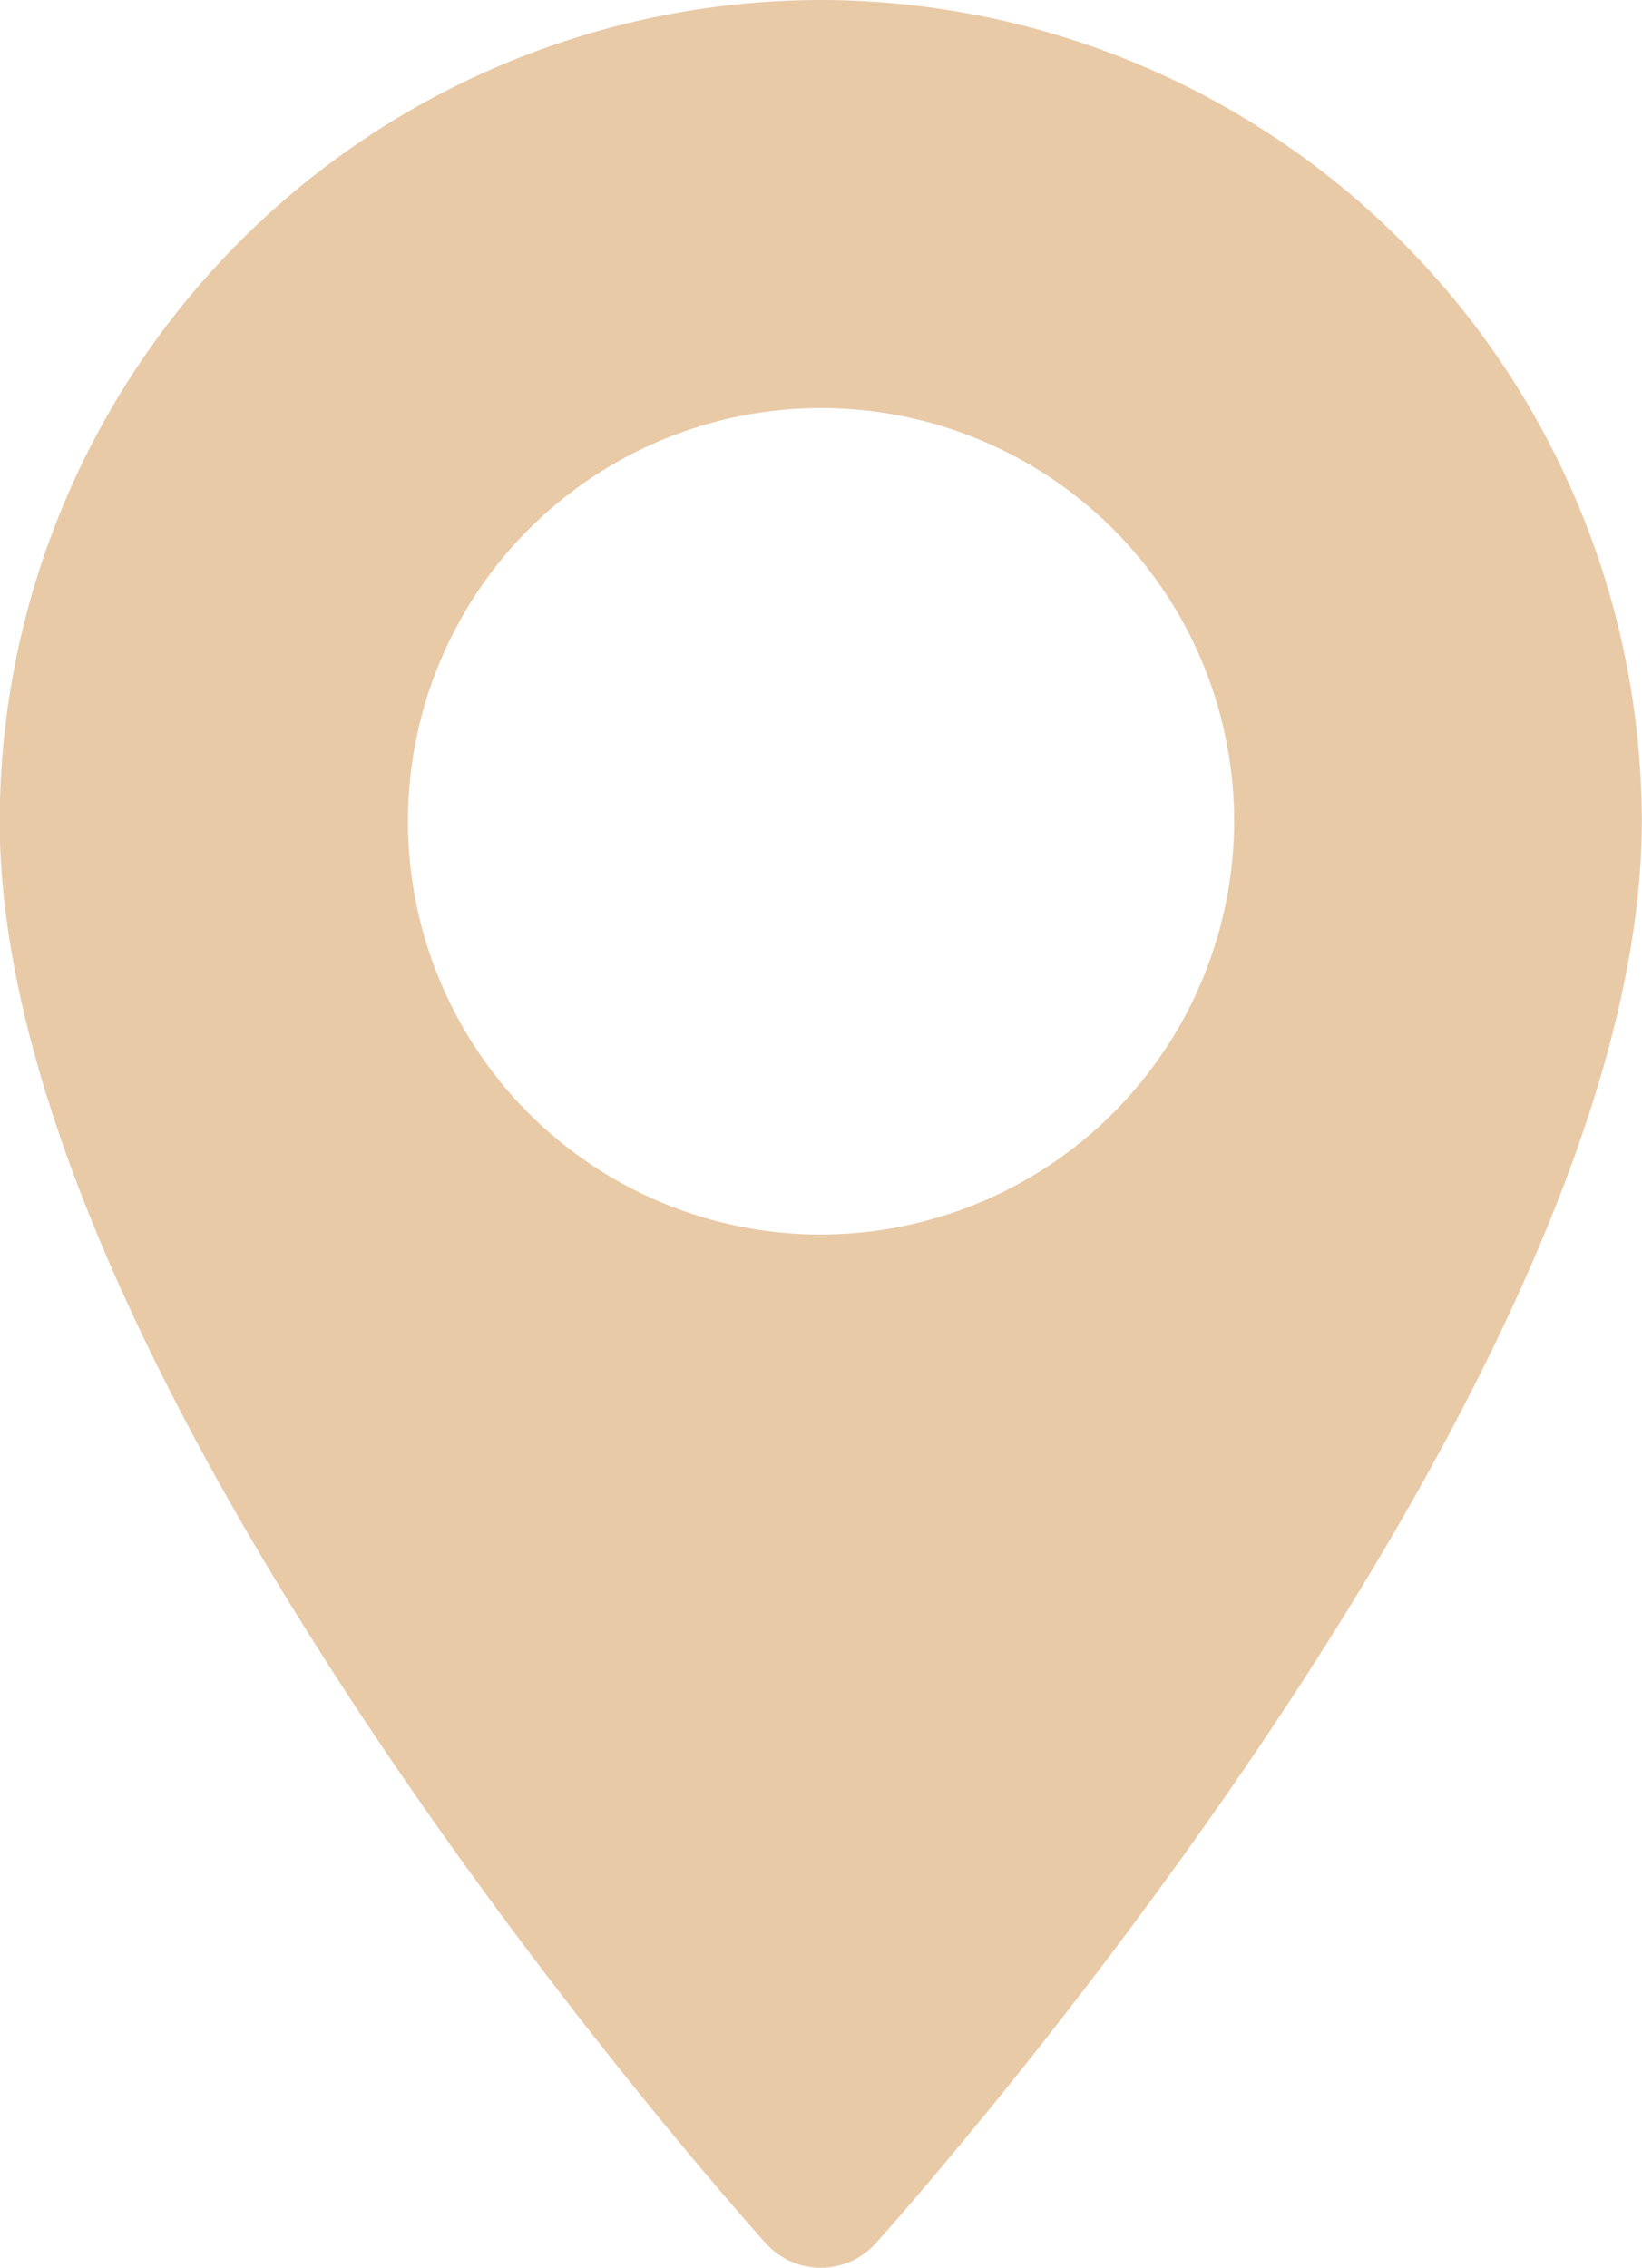
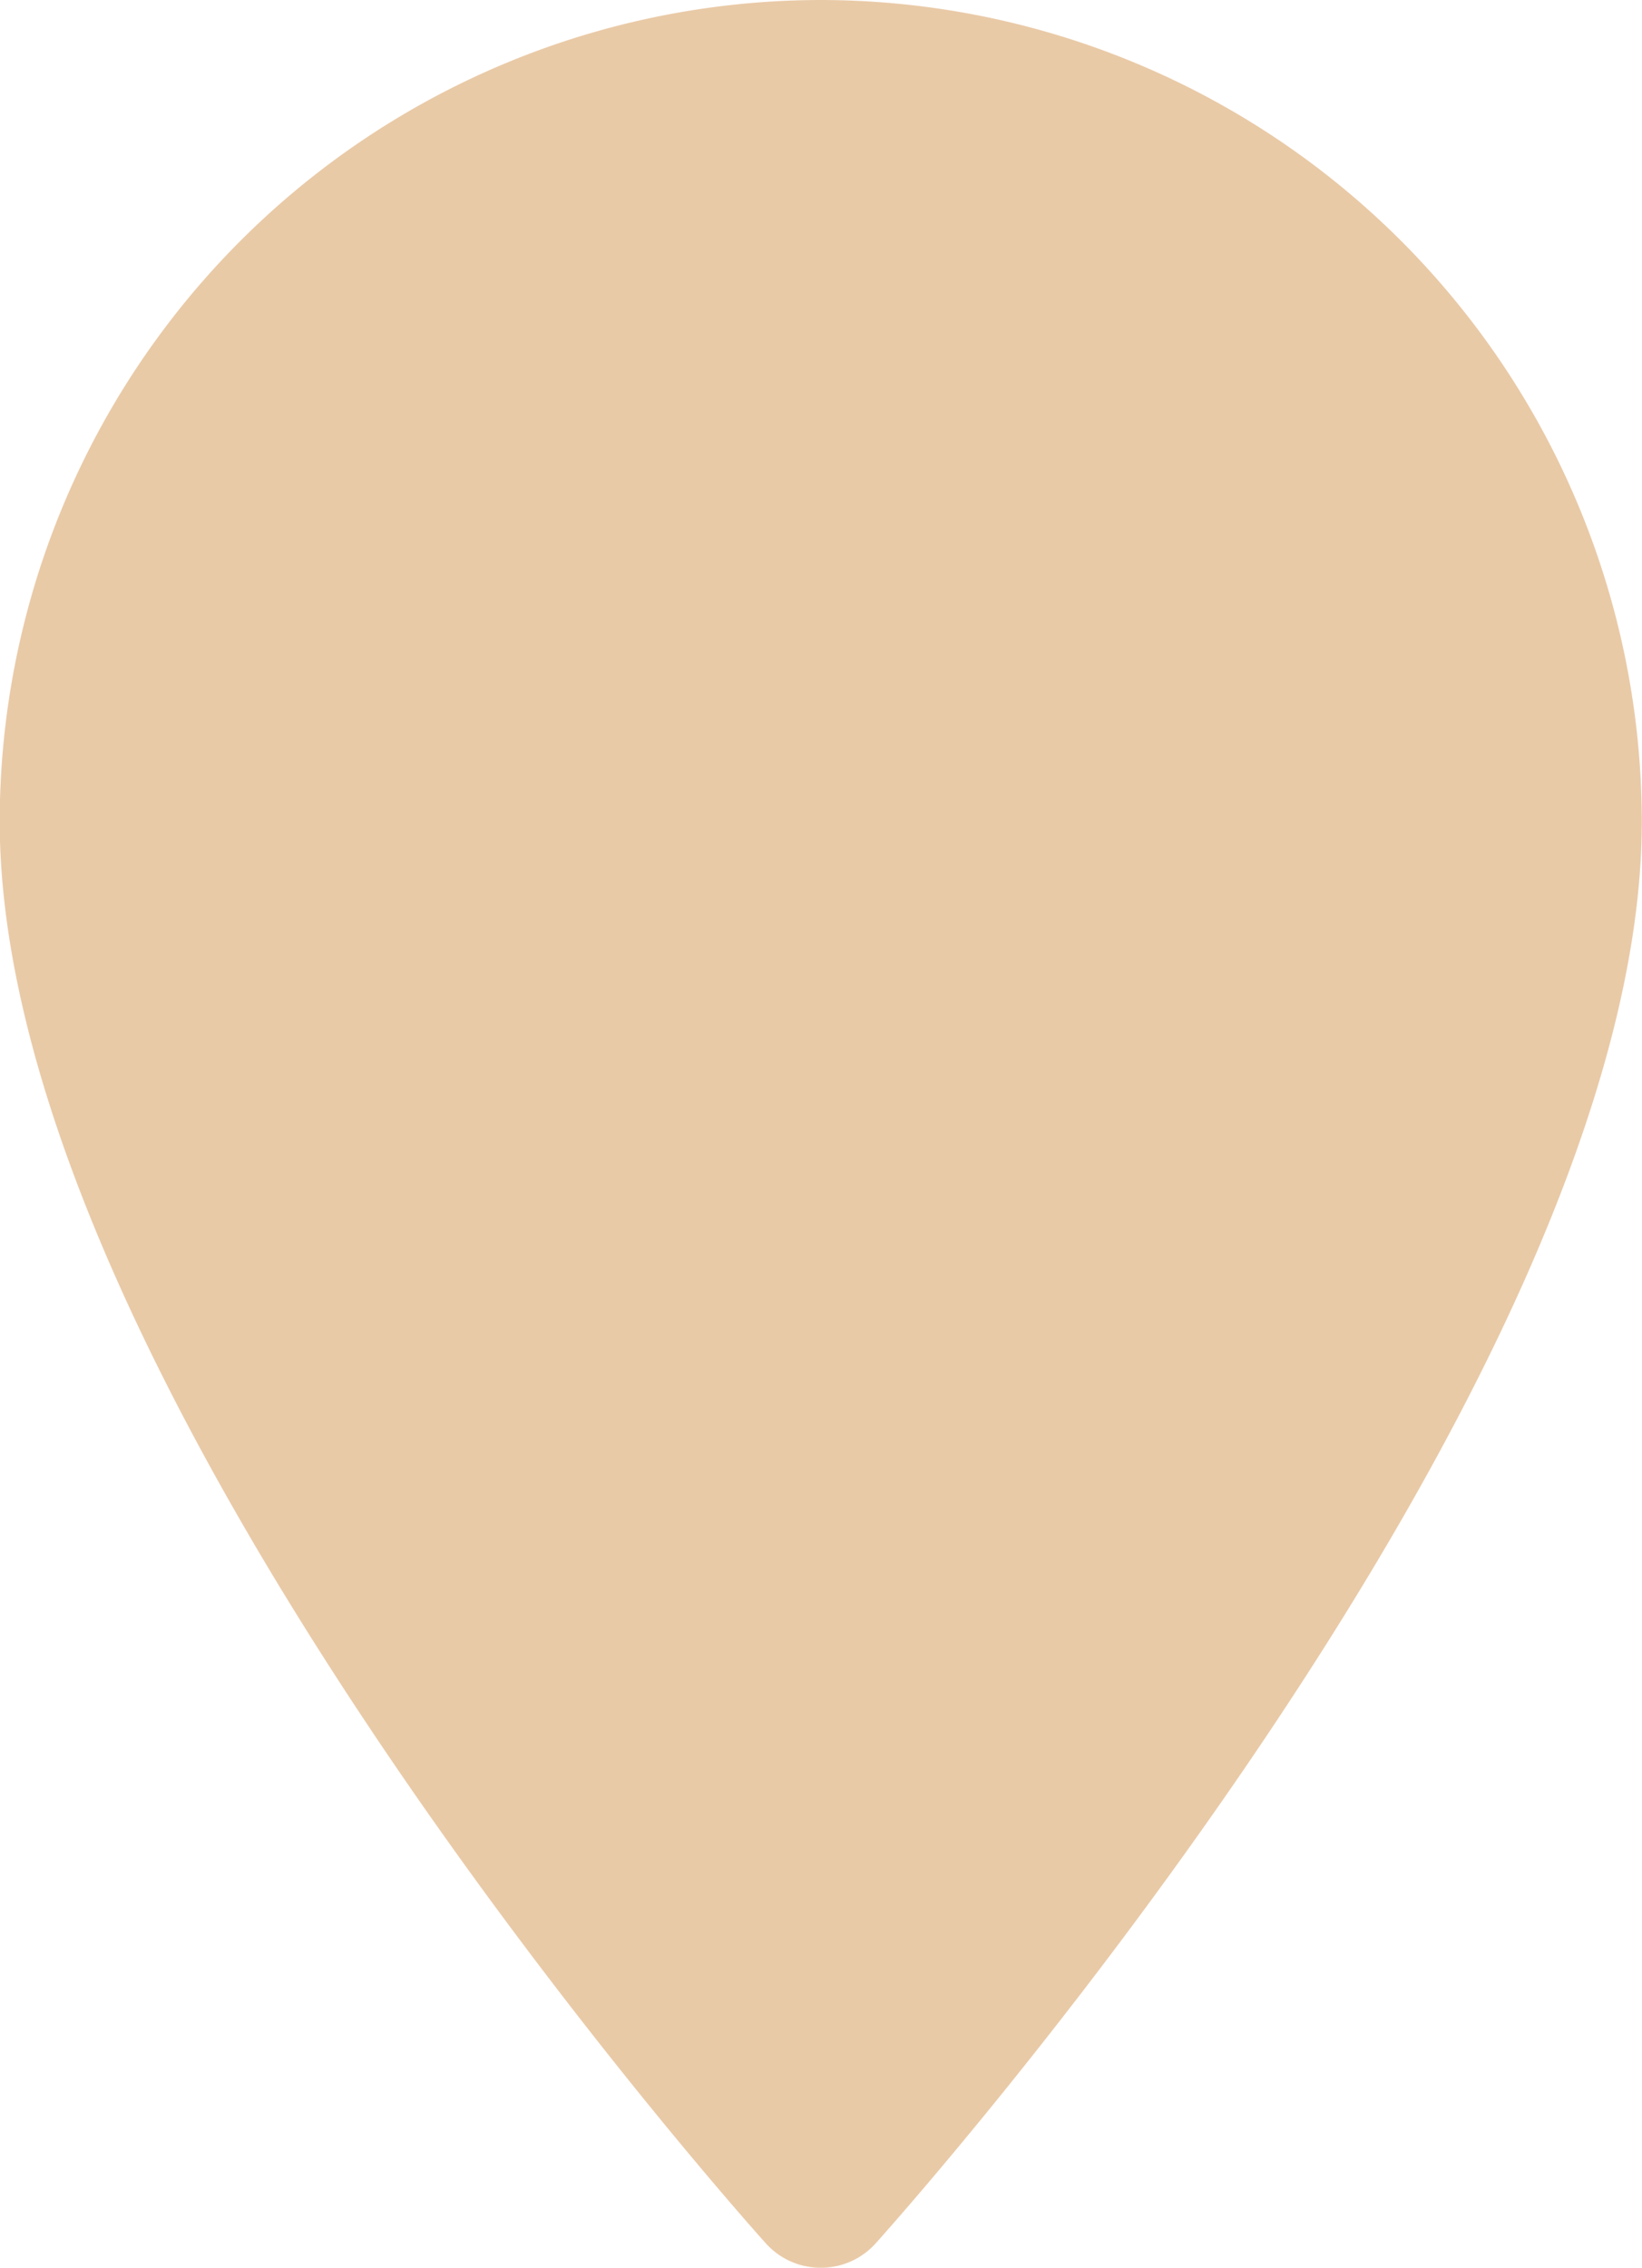
<svg xmlns="http://www.w3.org/2000/svg" width="16.659" height="23" viewBox="0 0 16.659 23">
  <g id="Group_95" data-name="Group 95" transform="translate(-70.573)">
    <g id="Group_93" data-name="Group 93" transform="translate(70.573)">
-       <path id="Path_114" data-name="Path 114" d="M78.9,0a8.339,8.339,0,0,0-8.33,8.33c0,5.7,7.454,14.068,7.772,14.422a.75.75,0,0,0,1.116,0c.317-.353,7.772-8.721,7.772-14.422A8.339,8.339,0,0,0,78.9,0Zm0,12.521A4.191,4.191,0,1,1,83.094,8.33,4.2,4.2,0,0,1,78.9,12.521Z" transform="translate(-70.573)" fill="#e9caa7" />
+       <path id="Path_114" data-name="Path 114" d="M78.9,0a8.339,8.339,0,0,0-8.33,8.33c0,5.7,7.454,14.068,7.772,14.422a.75.75,0,0,0,1.116,0c.317-.353,7.772-8.721,7.772-14.422A8.339,8.339,0,0,0,78.9,0Zm0,12.521Z" transform="translate(-70.573)" fill="#e9caa7" />
    </g>
  </g>
</svg>